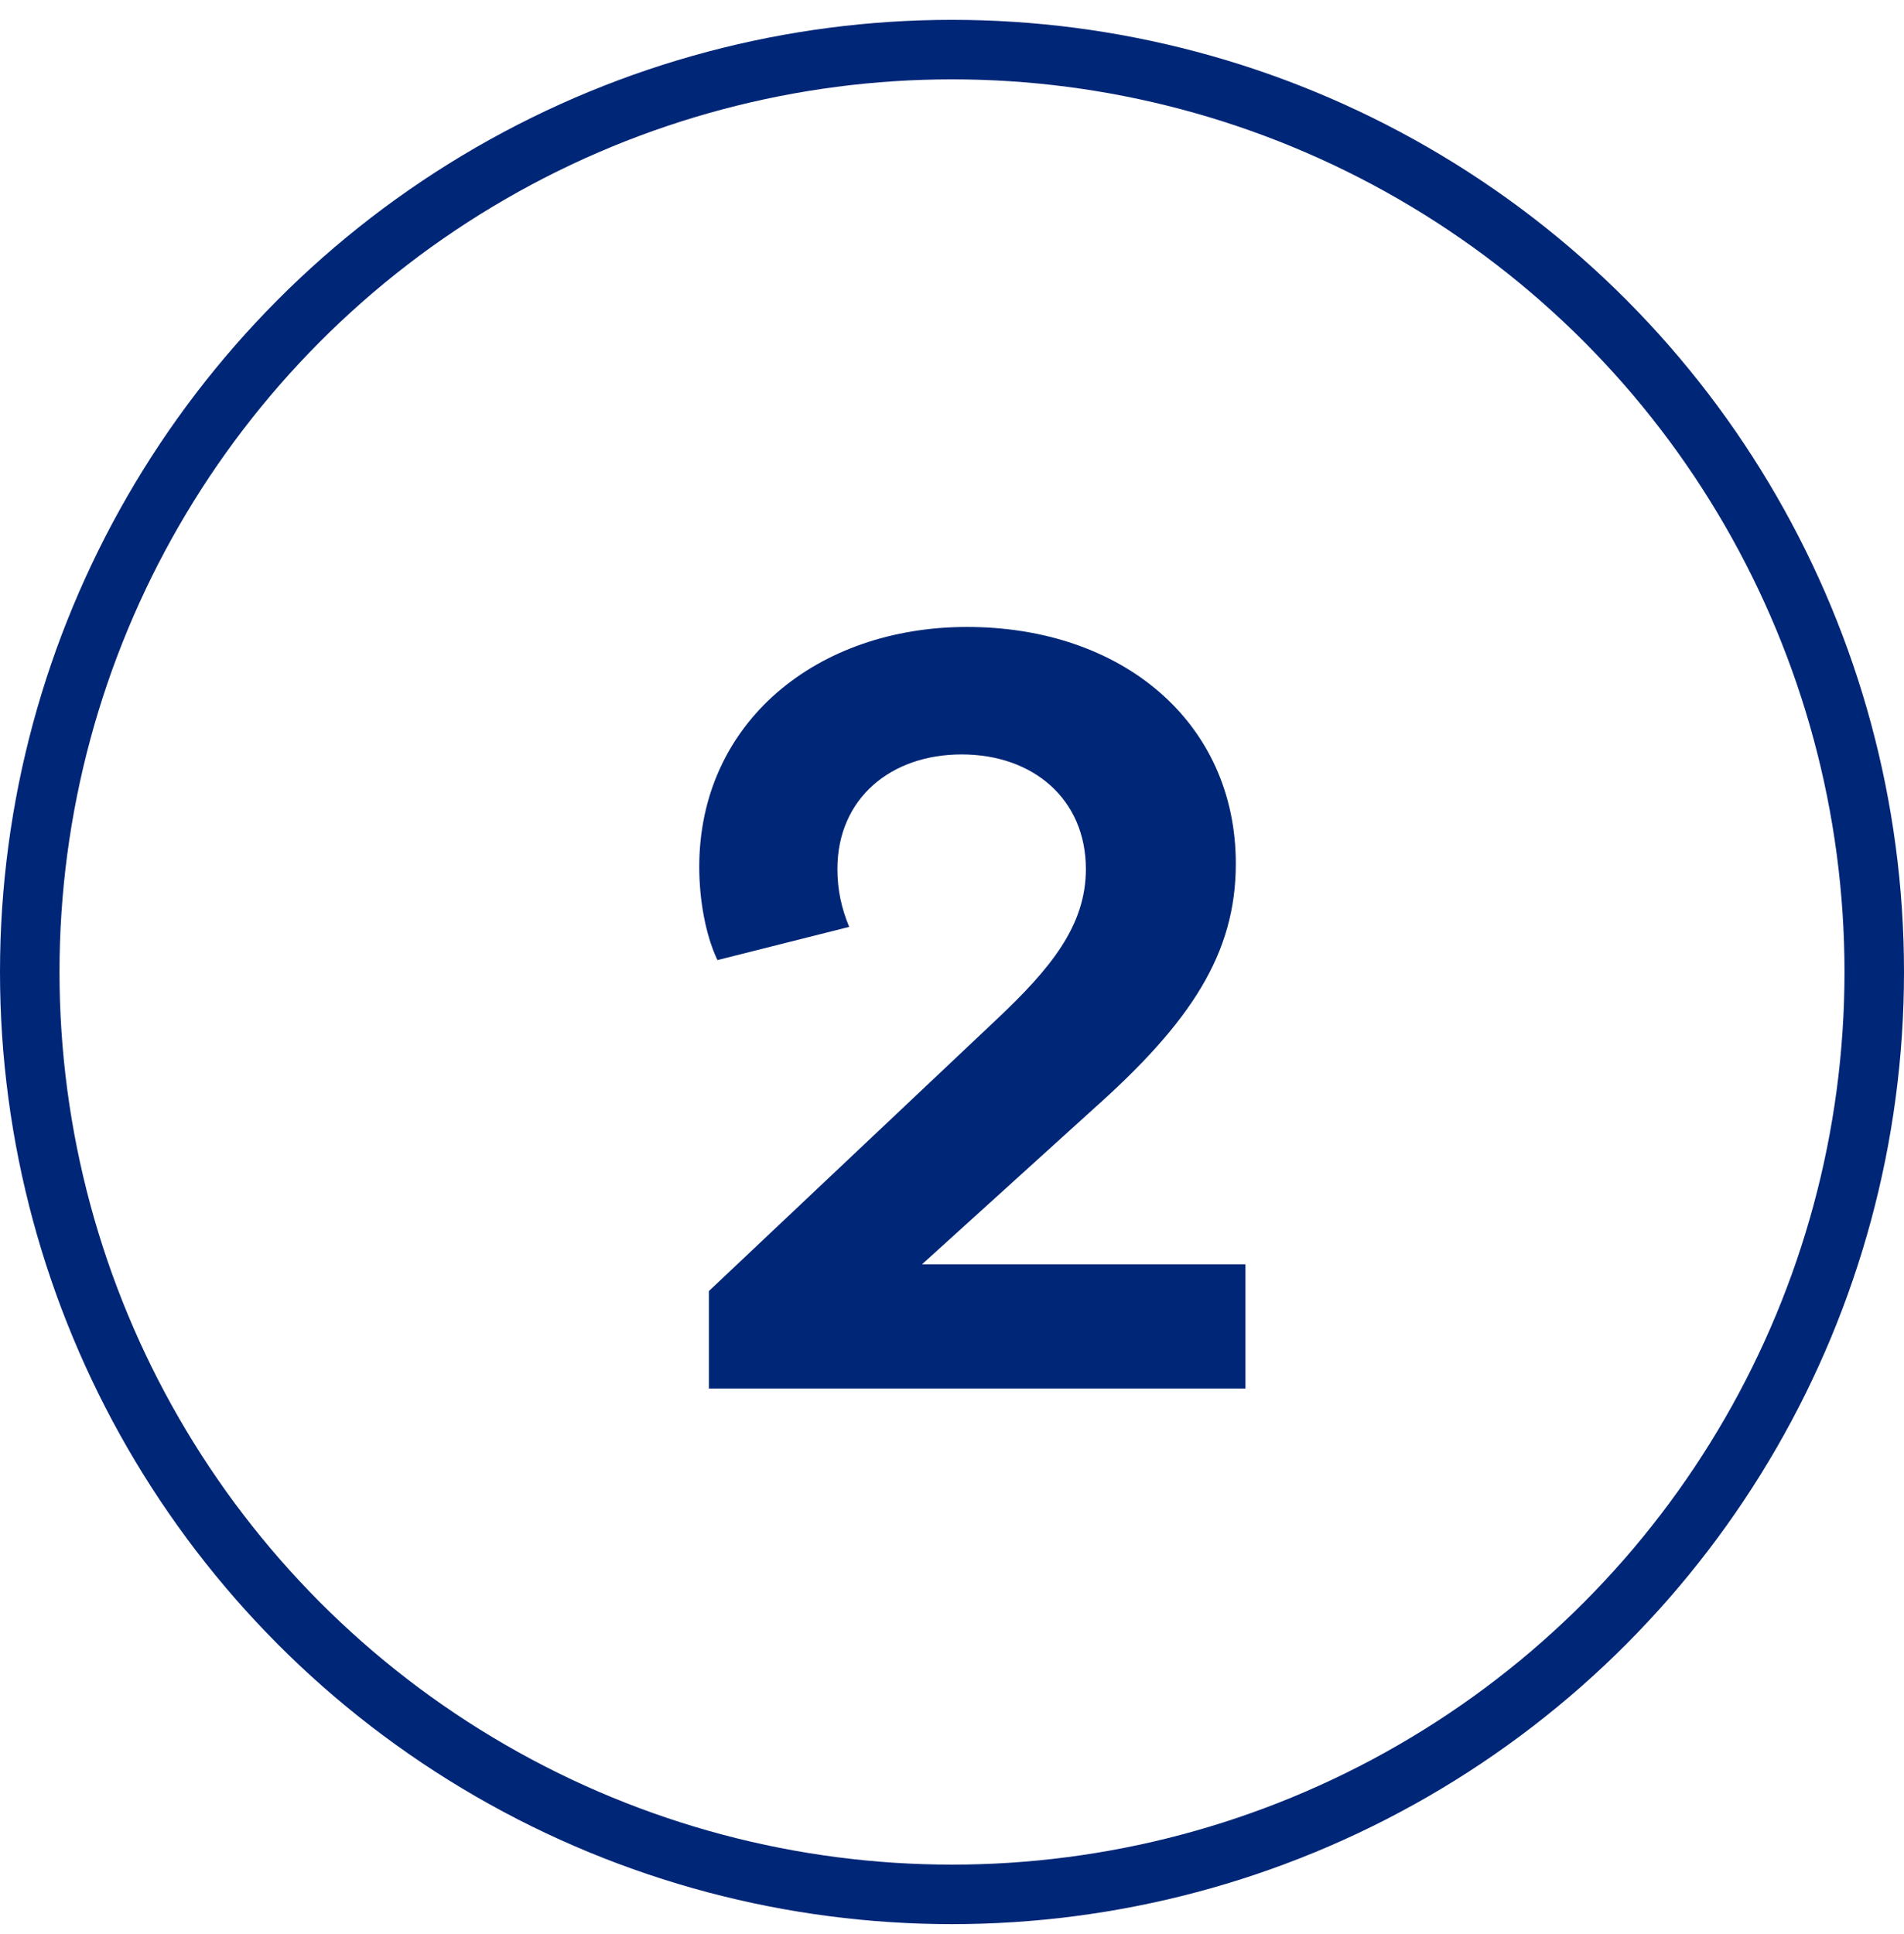
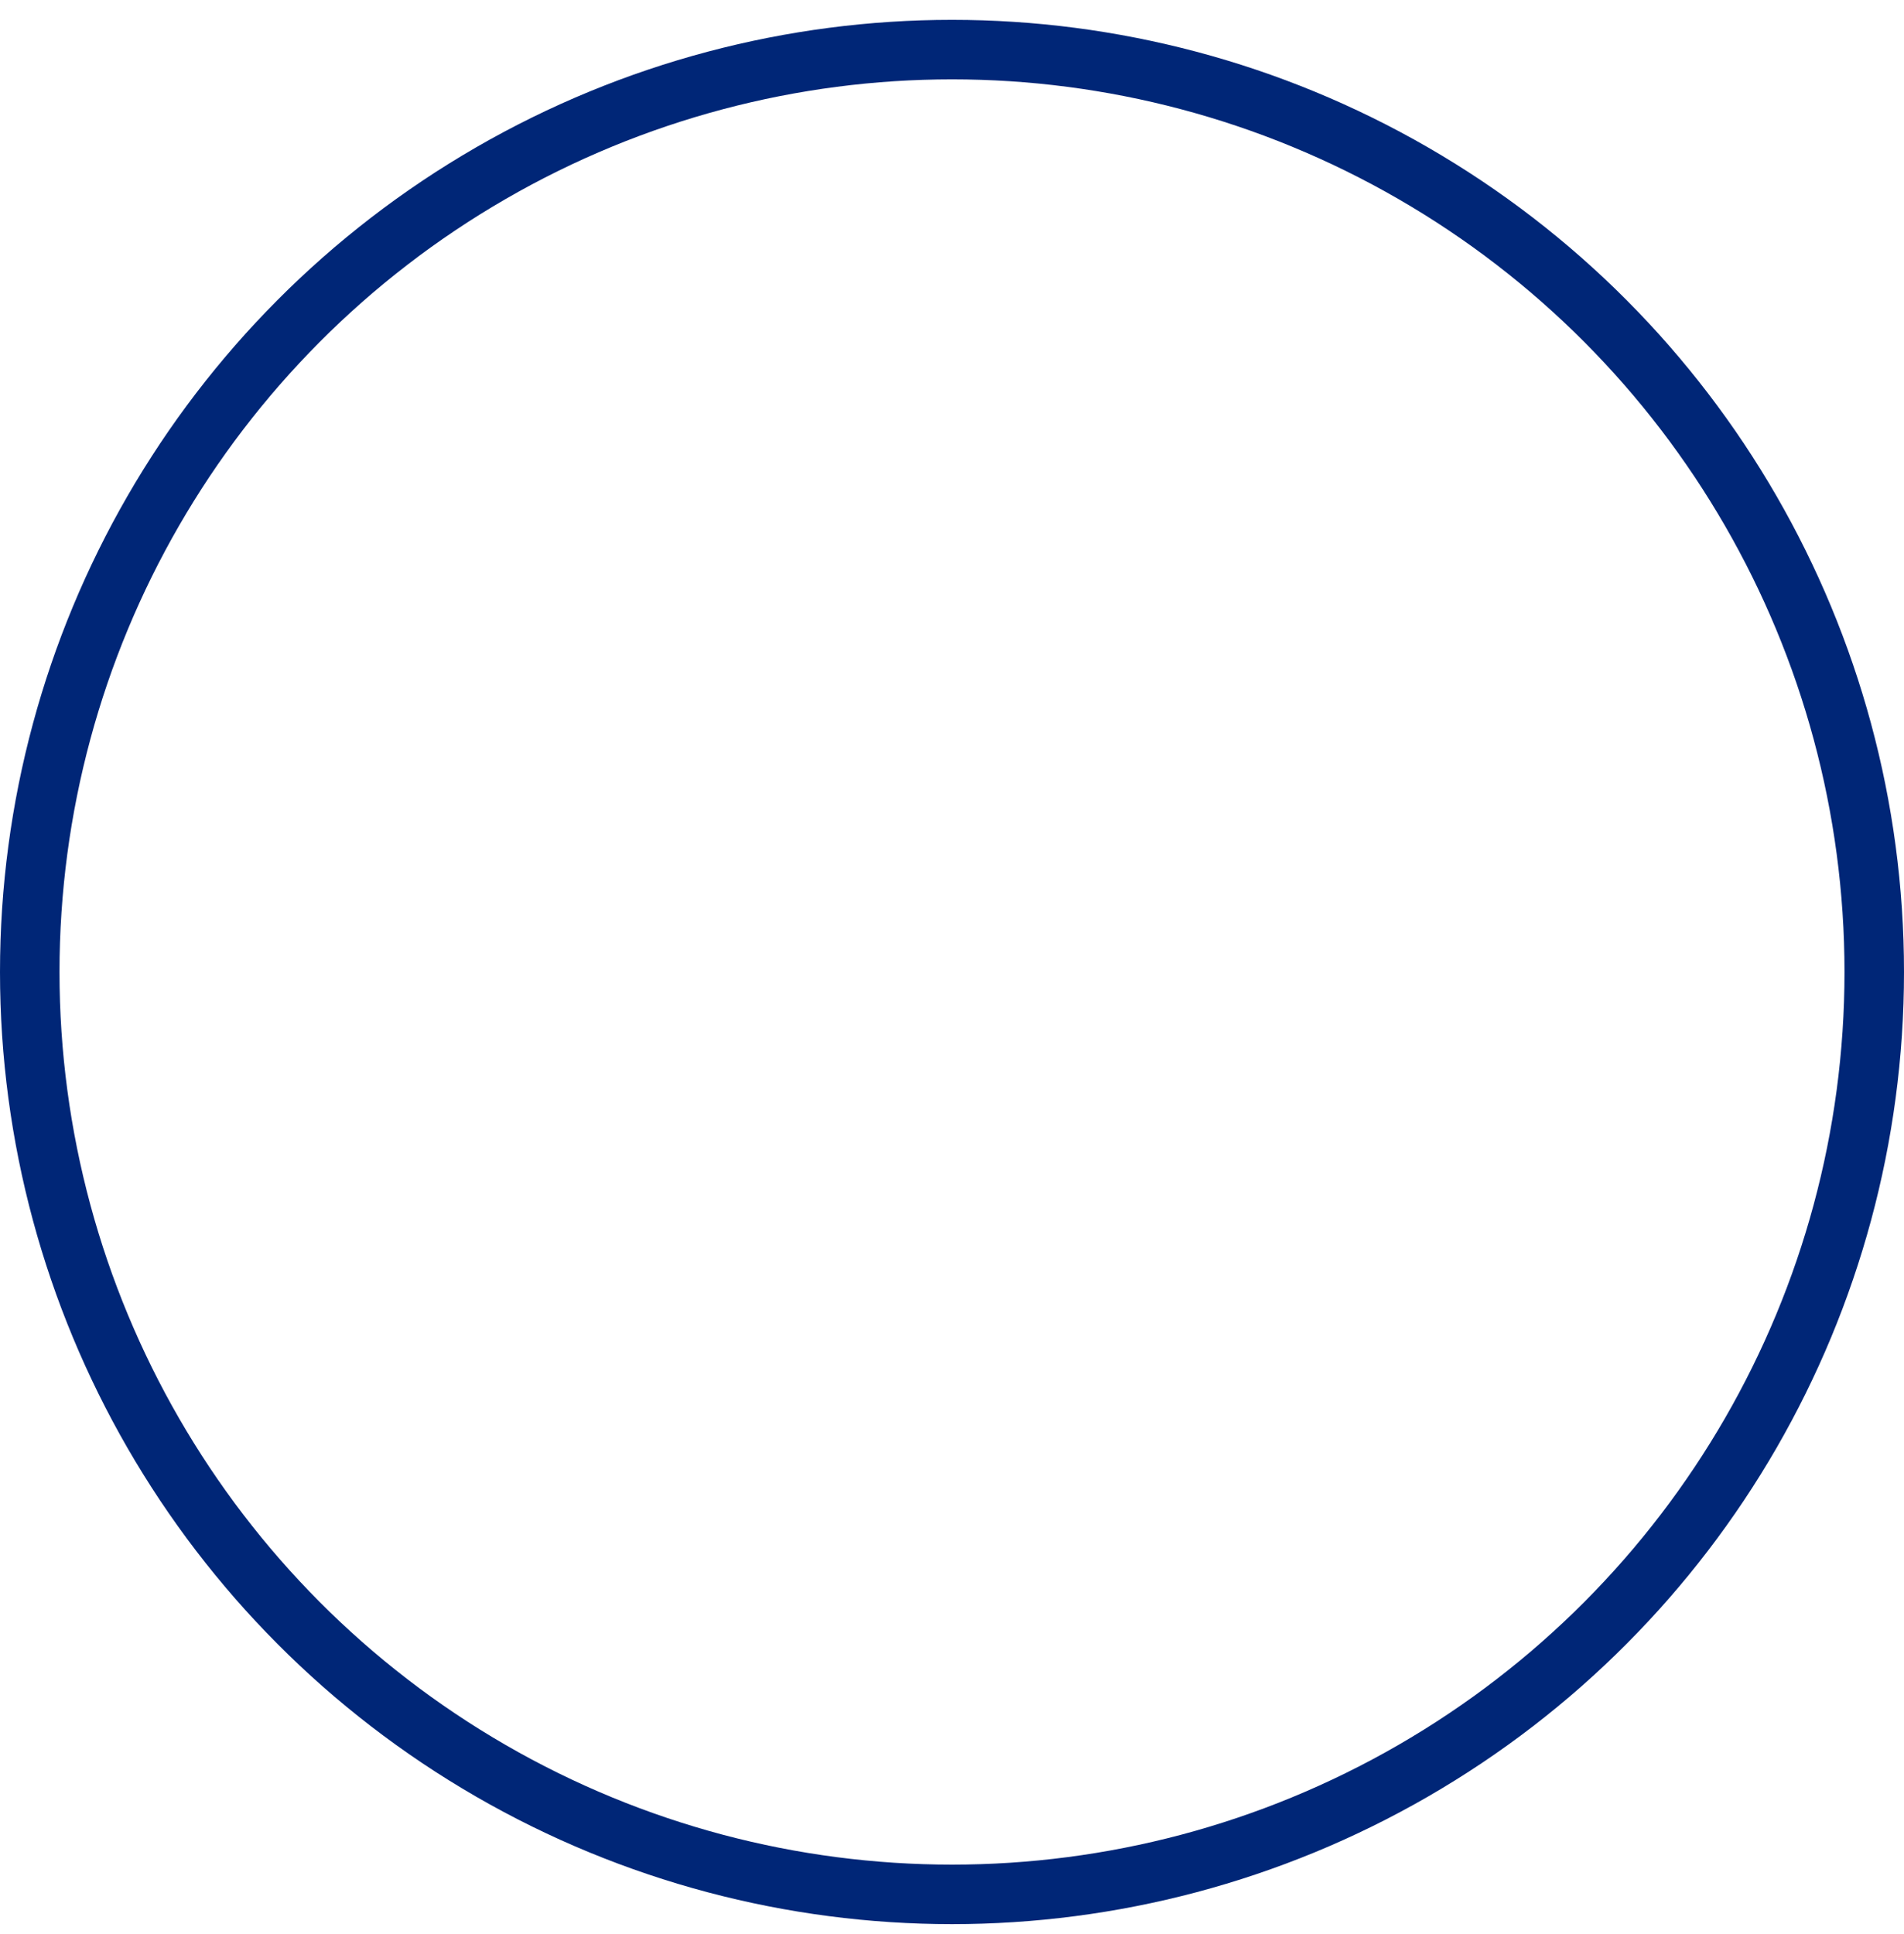
<svg xmlns="http://www.w3.org/2000/svg" width="64" height="65" viewBox="0 0 64 65" fill="none">
  <circle cx="32" cy="32.667" r="31" stroke="#002677" stroke-width="2" />
-   <path d="M36.752 37.271L30.992 42.491H41.864V46.667H23.828V43.391L33.476 34.283C35.312 32.555 36.5 31.115 36.5 29.207C36.5 26.867 34.736 25.355 32.324 25.355C29.948 25.355 28.148 26.831 28.148 29.207C28.148 29.927 28.292 30.539 28.544 31.151L24.116 32.267C23.72 31.439 23.504 30.251 23.504 29.135C23.504 24.275 27.464 21.071 32.504 21.071C37.724 21.071 41.54 24.275 41.54 29.027C41.54 32.051 40.028 34.355 36.752 37.271Z" fill="#002677" />
</svg>